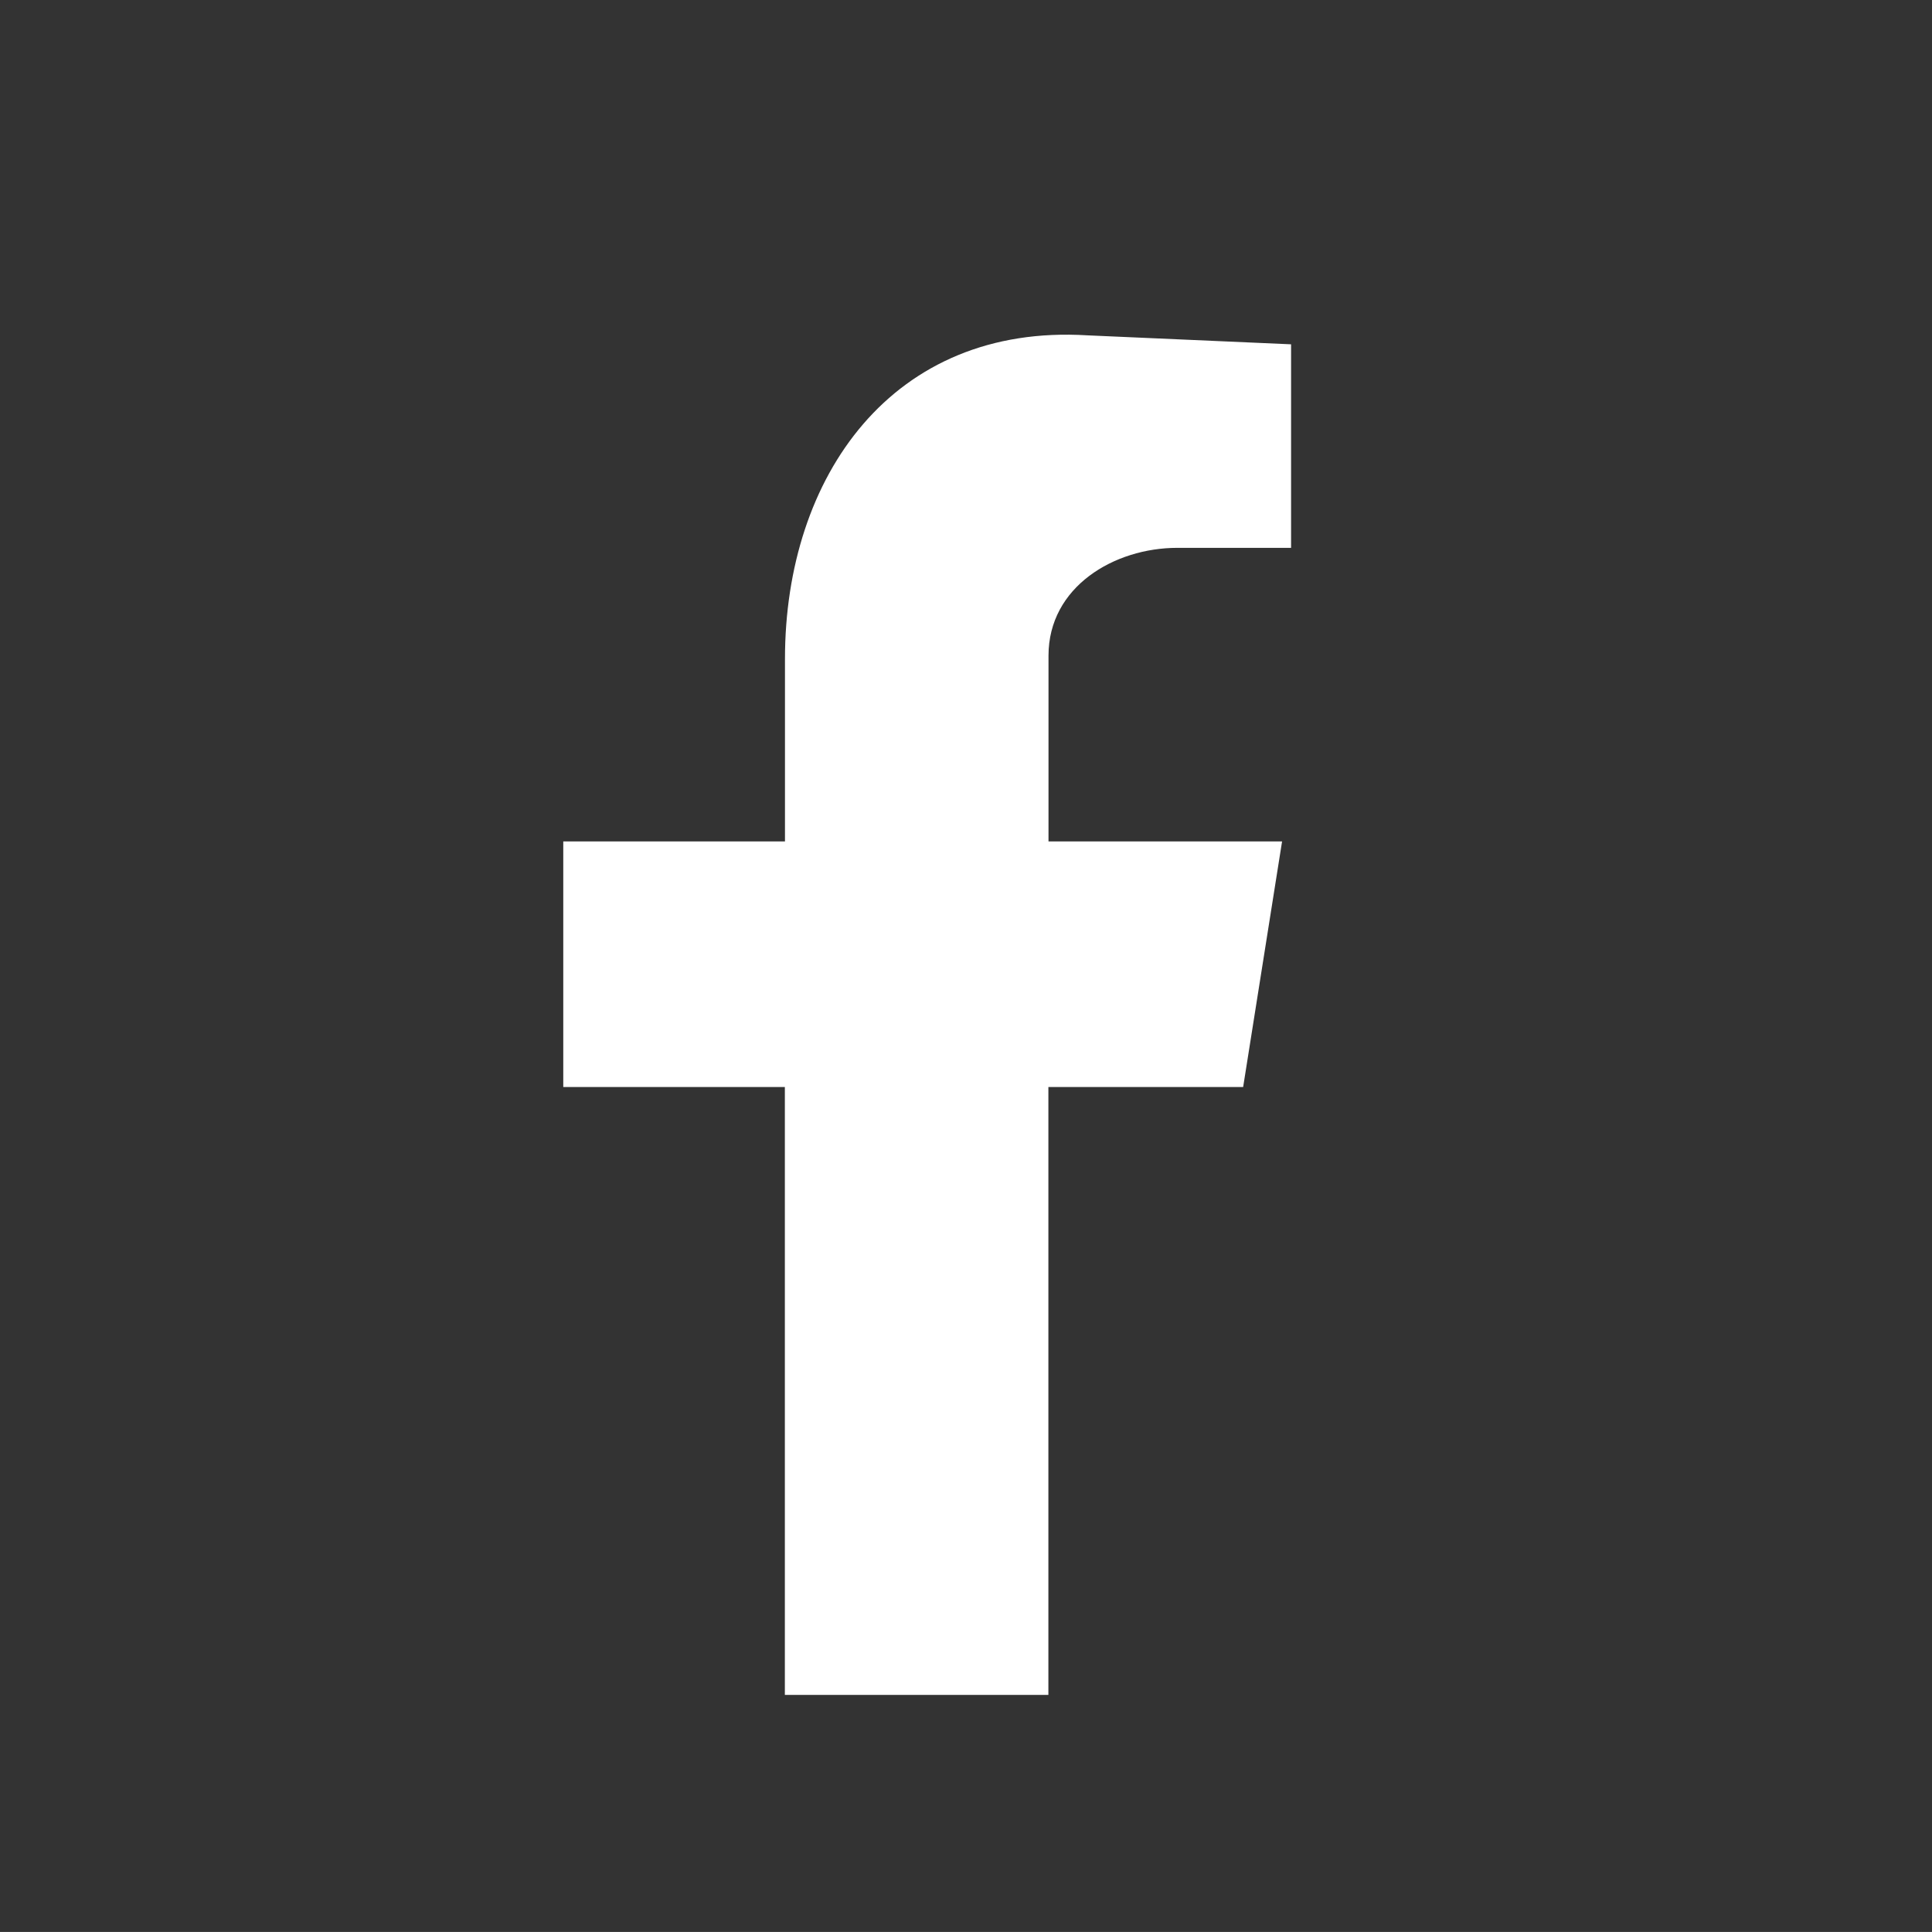
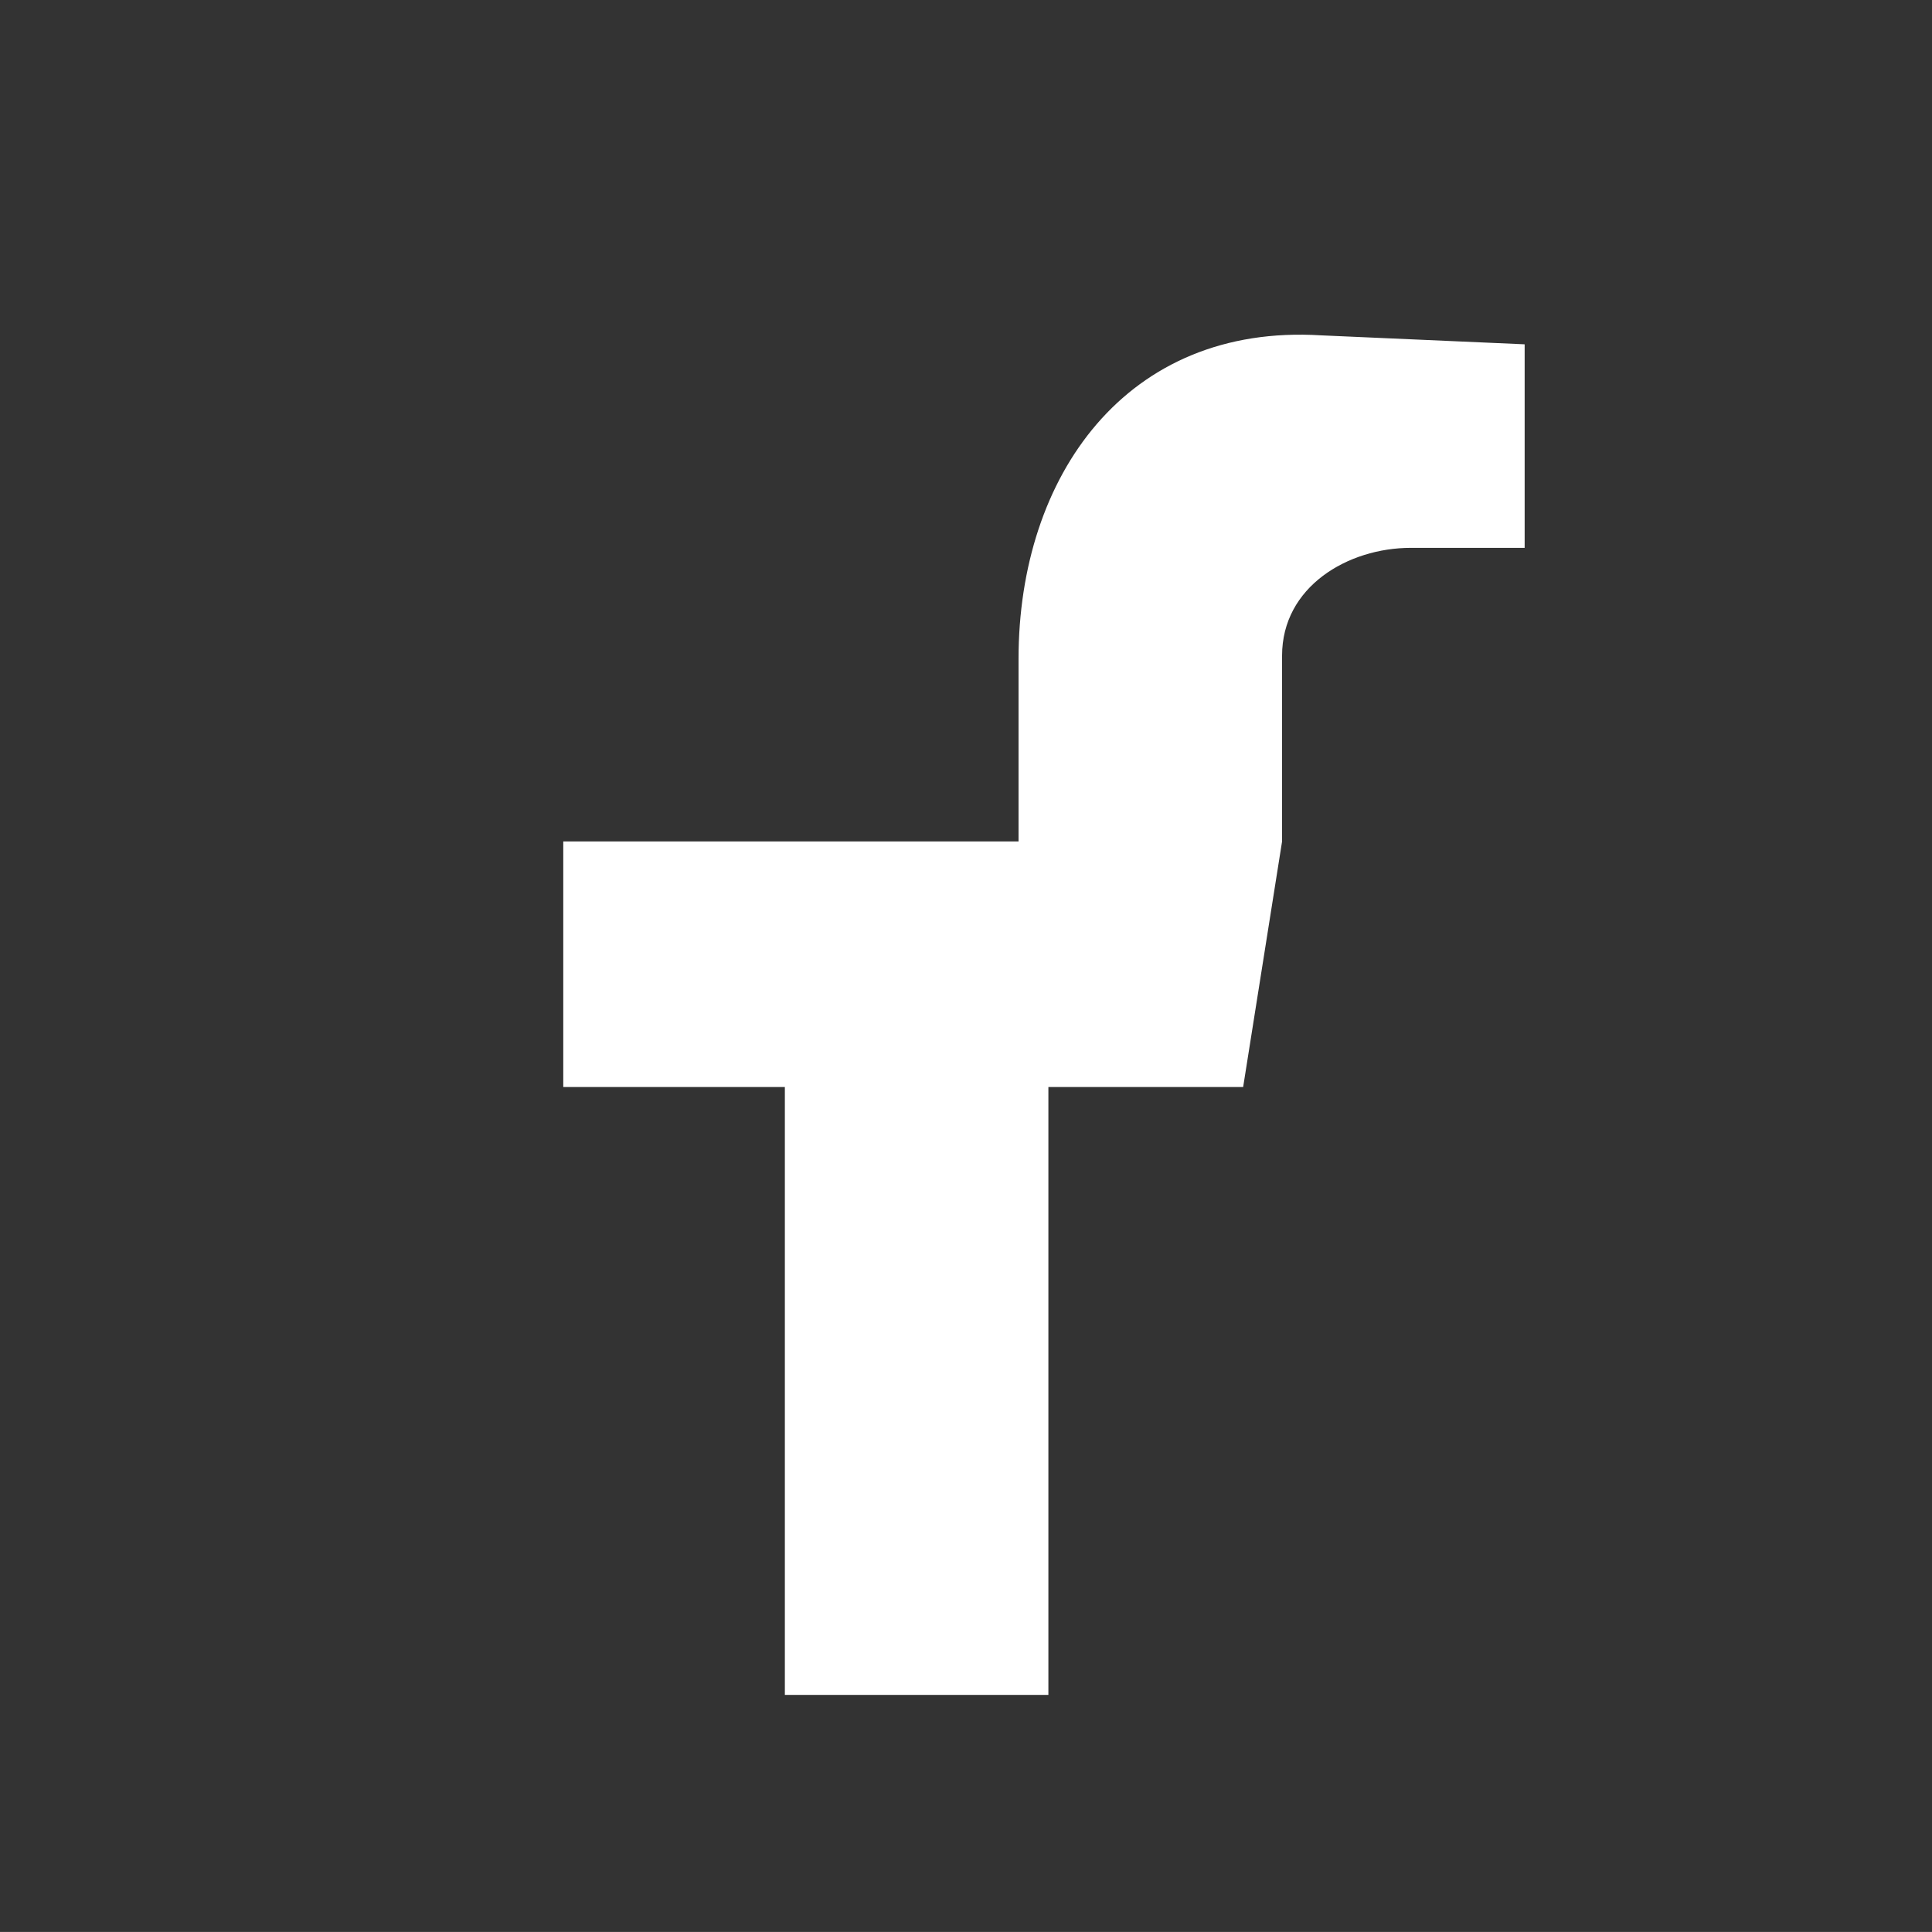
<svg xmlns="http://www.w3.org/2000/svg" id="bouton-RS" width="49.985" height="49.984" viewBox="0 0 49.985 49.984">
  <rect x="0" y="0" width="49.985" height="49.984" fill="#333333" stroke="none" />
-   <path id="Tracé_798" data-name="Tracé 798" d="M49.985,24.993A24.992,24.992,0,1,1,24.993,0,24.992,24.992,0,0,1,49.985,24.993" transform="translate(0 -0.001)" fill="none" fill-rule="evenodd" />
-   <path id="Tracé_799" data-name="Tracé 799" d="M136.843,113.088h6.818V97.36H148.7l1.007-6.353h-6.043V86.2c0-1.782,1.7-2.789,3.332-2.789h2.944V78.145l-5.269-.232c-5.036-.31-7.825,3.641-7.825,8.368v4.726H131.11V97.36h5.733Z" transform="translate(-116.537 -69.237)" fill="#fff" fill-rule="evenodd" />
+   <path id="Tracé_799" data-name="Tracé 799" d="M136.843,113.088h6.818V97.36H148.7l1.007-6.353V86.2c0-1.782,1.7-2.789,3.332-2.789h2.944V78.145l-5.269-.232c-5.036-.31-7.825,3.641-7.825,8.368v4.726H131.11V97.36h5.733Z" transform="translate(-116.537 -69.237)" fill="#fff" fill-rule="evenodd" />
</svg>